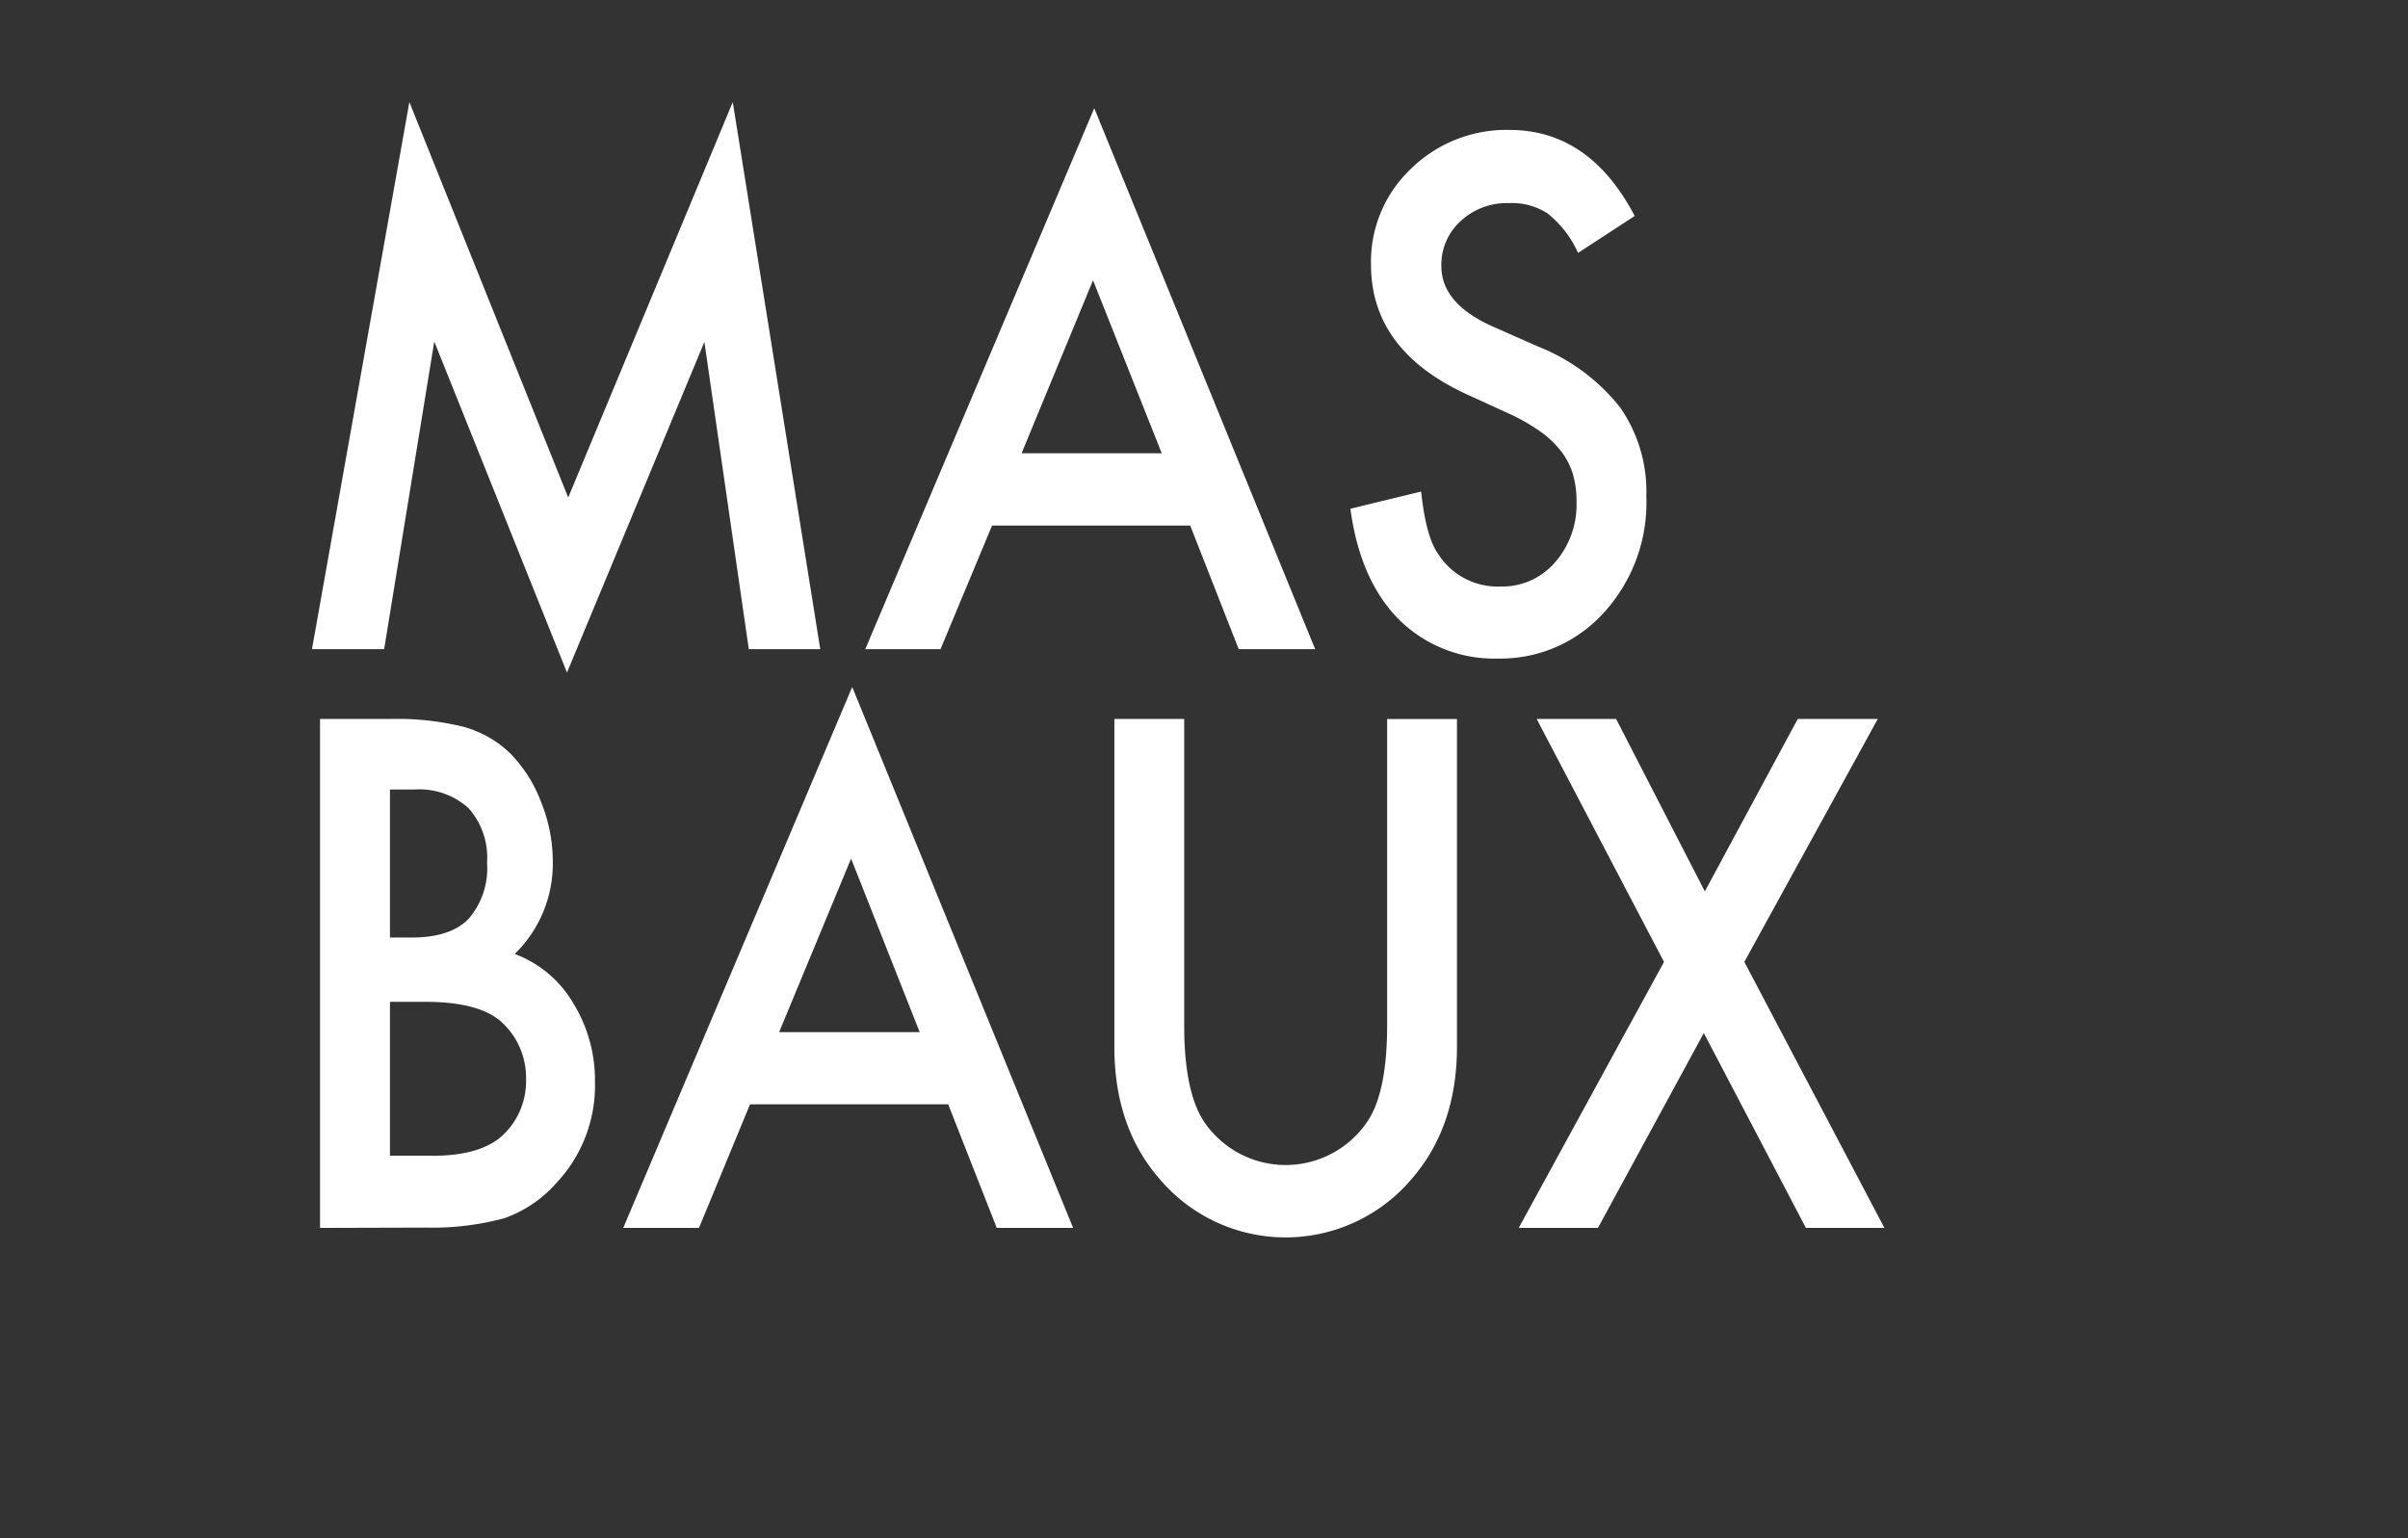
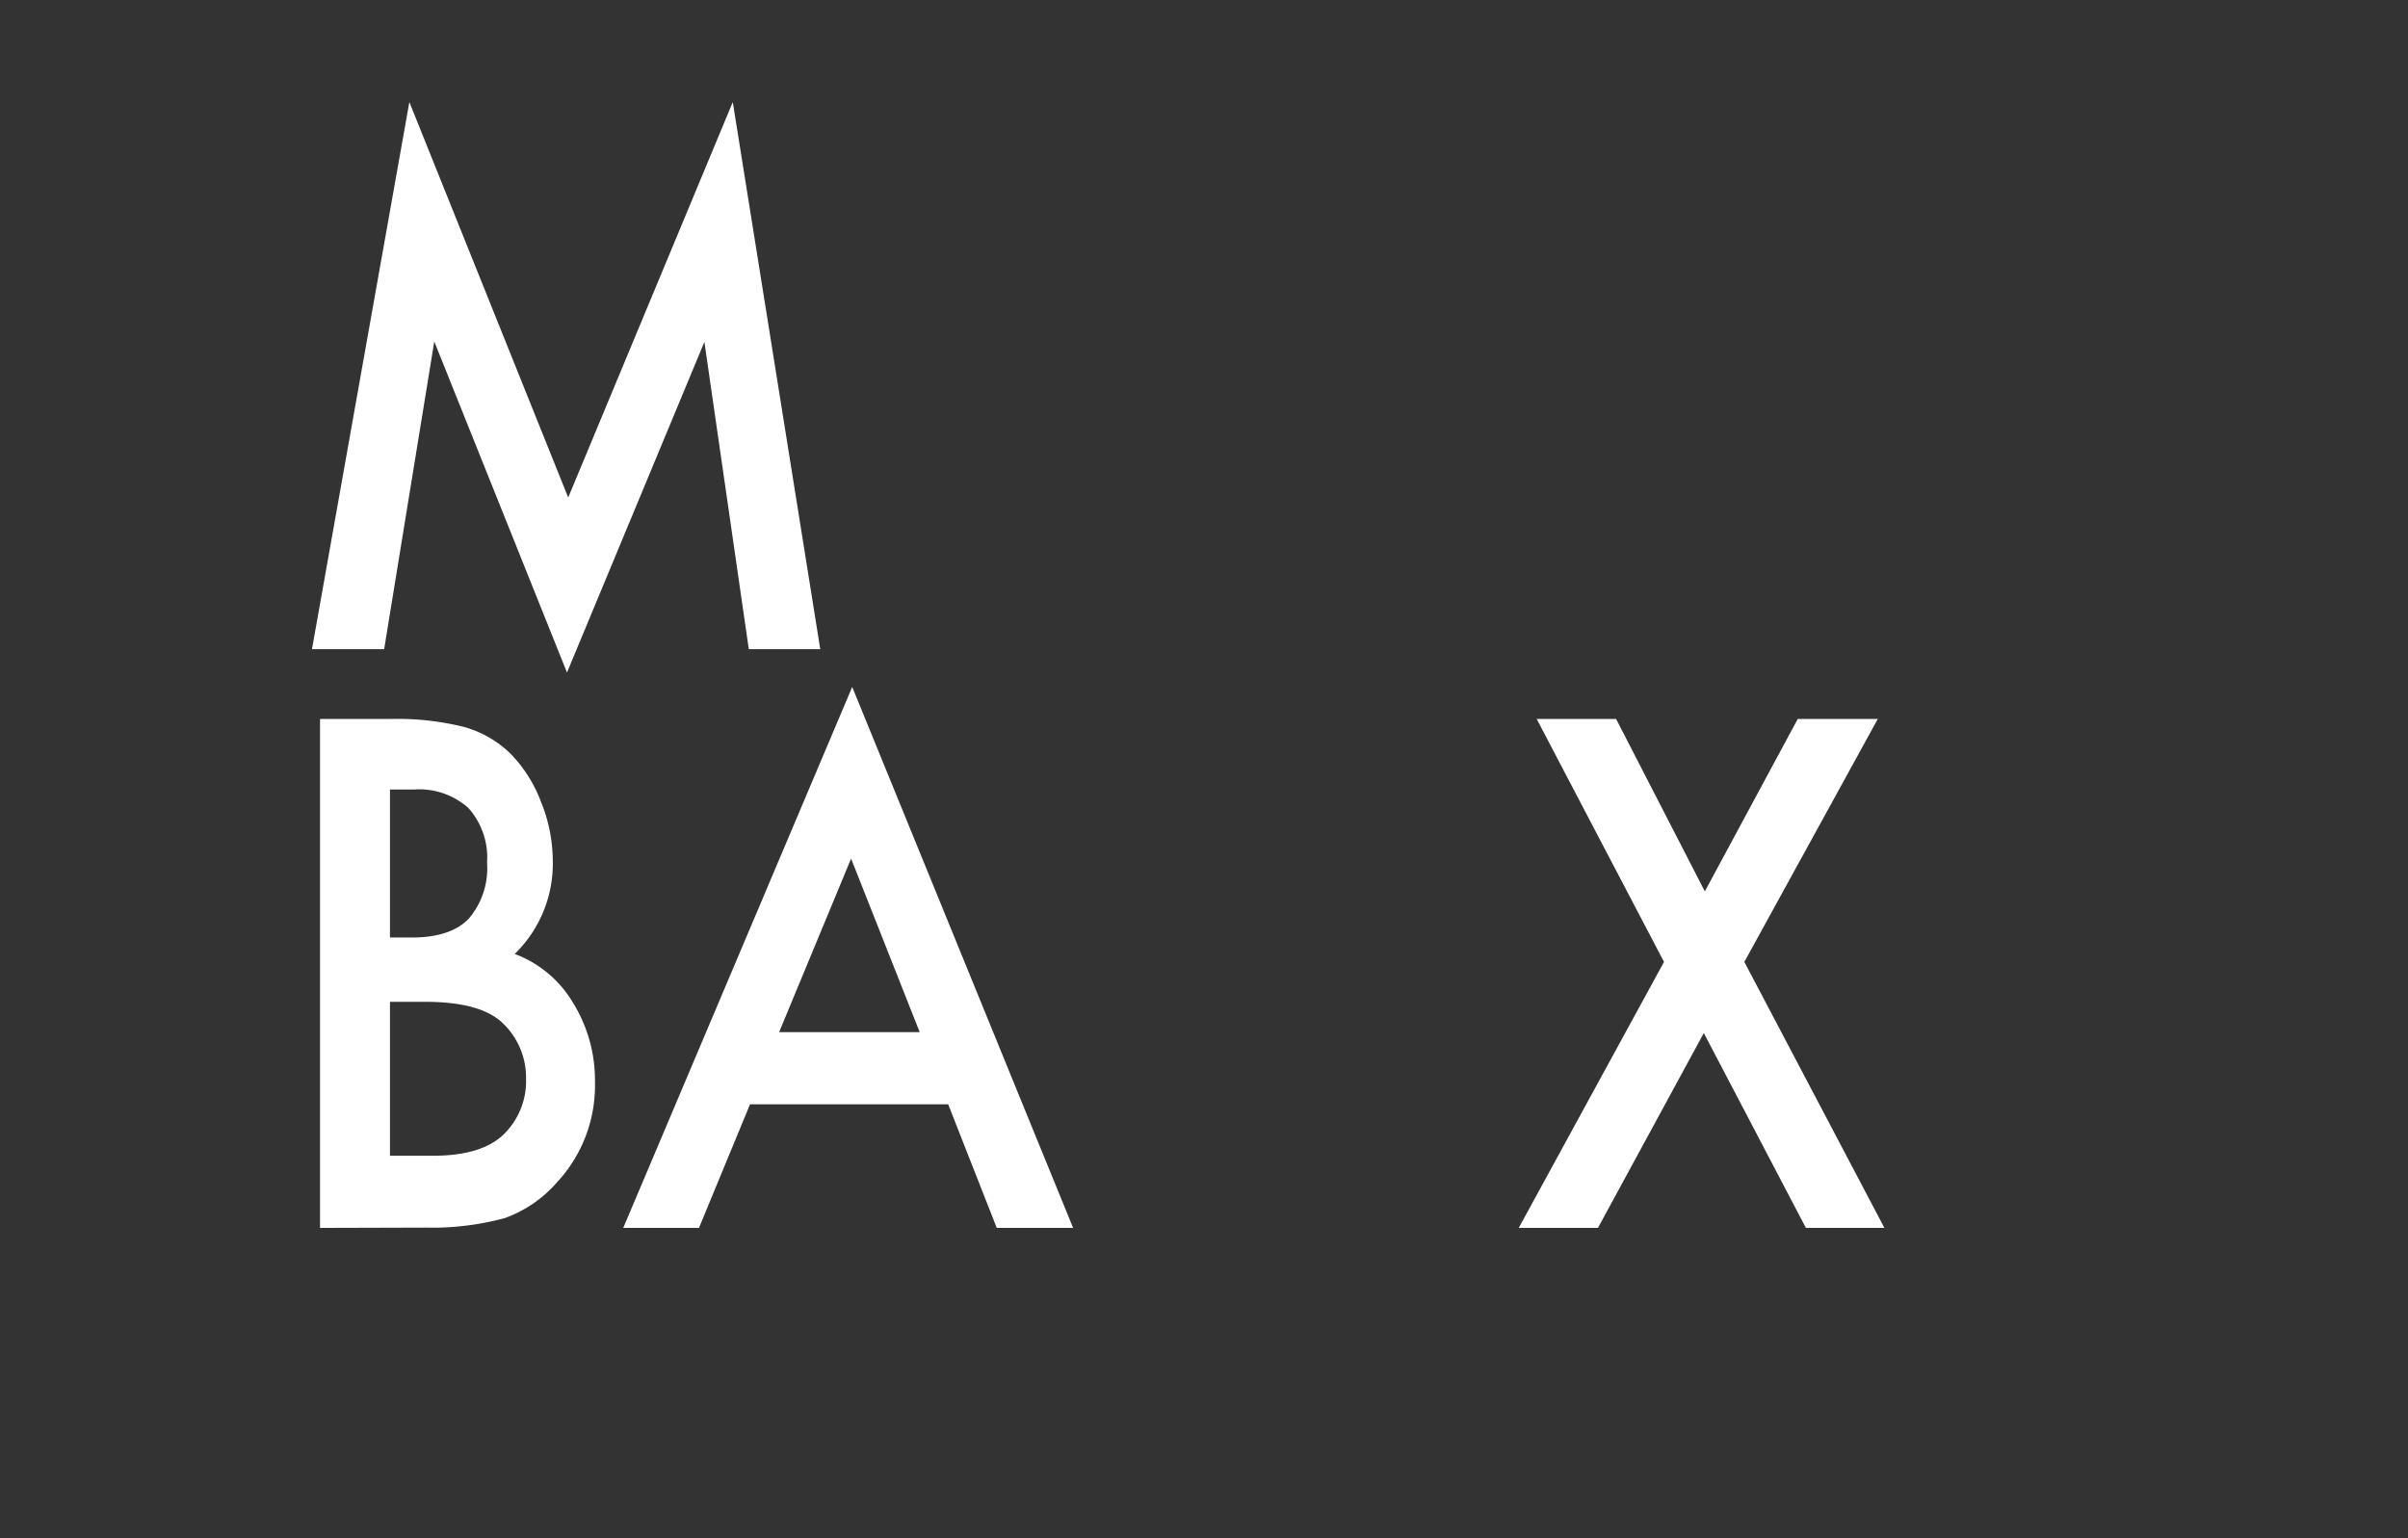
<svg xmlns="http://www.w3.org/2000/svg" viewBox="0 0 235.88 150.71">
  <rect x="0" y="0" width="235.88" height="150.71" fill="#333333" stroke="none" />
  <defs>
    <style>.cls-1{fill:#fff;}.cls-2{fill:none;}</style>
  </defs>
  <g id="Calque_2" data-name="Calque 2">
    <g id="Calque_1-2" data-name="Calque 1">
      <path class="cls-1" d="M31.35,120.3V70.44h6.82a27.12,27.12,0,0,1,7.25.77A10.59,10.59,0,0,1,50,73.83a13.63,13.63,0,0,1,3,4.74,15.51,15.51,0,0,1,1.15,5.82,12.33,12.33,0,0,1-3.73,9.07,11.15,11.15,0,0,1,5.69,4.75A14.38,14.38,0,0,1,58.28,106a13.93,13.93,0,0,1-3.76,9.88,12.26,12.26,0,0,1-5.08,3.46,27.15,27.15,0,0,1-7.72.93ZM38.2,91.85h2.14c2.54,0,4.41-.62,5.59-1.86a7.6,7.6,0,0,0,1.78-5.47,7.28,7.28,0,0,0-1.82-5.35,7.19,7.19,0,0,0-5.29-1.82H38.2Zm0,21.38h4.22q4.65,0,6.82-2a7.27,7.27,0,0,0,2.29-5.49,7.37,7.37,0,0,0-2.21-5.43q-2.15-2.16-7.66-2.16H38.2Z" />
      <path class="cls-1" d="M92.88,108.19H73.47l-5,12.11H61.05l22.43-53,21.64,53H97.64Zm-2.79-7.07-6.72-17-7.05,17Z" />
-       <path class="cls-1" d="M116,70.44v30c0,4.29.63,7.42,1.91,9.4a9.65,9.65,0,0,0,16.06,0q1.91-2.88,1.91-9.4v-30h6.84v32.1q0,7.88-4.47,13a16.17,16.17,0,0,1-24.63,0q-4.47-5.1-4.46-13V70.44Z" />
      <path class="cls-1" d="M163,94.24l-12.47-23.8h7.78L167,87.33l9.1-16.89h7.84l-13.07,23.8,13.72,26.06H176.9l-10-19.09L156.53,120.3h-7.76Z" />
      <path class="cls-1" d="M30.56,63.6,40.1,10,55.66,48.74,71.78,10,80.35,63.6h-7L69,33.5,55.54,65.89l-13-32.43L37.63,63.6Z" />
-       <path class="cls-1" d="M116.59,51.49H97.18L92.13,63.6H84.76l22.43-53,21.64,53h-7.49Zm-2.79-7.08-6.73-16.95-7,16.95Z" />
-       <path class="cls-1" d="M160.13,21.16l-5.55,3.62a10.22,10.22,0,0,0-3-3.88,6.4,6.4,0,0,0-3.78-1,6.62,6.62,0,0,0-4.73,1.77,5.77,5.77,0,0,0-1.88,4.4q0,3.64,4.93,5.87l4.52,2a19.29,19.29,0,0,1,8.08,6,14.44,14.44,0,0,1,2.55,8.67A16,16,0,0,1,157.13,60a13.65,13.65,0,0,1-10.42,4.52A13.24,13.24,0,0,1,137,60.66q-3.78-3.84-4.72-10.82l6.93-1.68q.47,4.4,1.64,6.07A6.91,6.91,0,0,0,147,57.46a6.81,6.81,0,0,0,5.32-2.36,8.59,8.59,0,0,0,2.11-6,9.37,9.37,0,0,0-.36-2.67,7,7,0,0,0-1.15-2.22,9.46,9.46,0,0,0-2-1.91,18.87,18.87,0,0,0-2.94-1.7l-4.37-2q-9.31-4.32-9.31-12.66a12.53,12.53,0,0,1,3.91-9.4,13.35,13.35,0,0,1,9.71-3.81Q155.73,12.76,160.13,21.16Z" />
-       <rect class="cls-2" width="235.88" height="150.71" />
    </g>
  </g>
</svg>